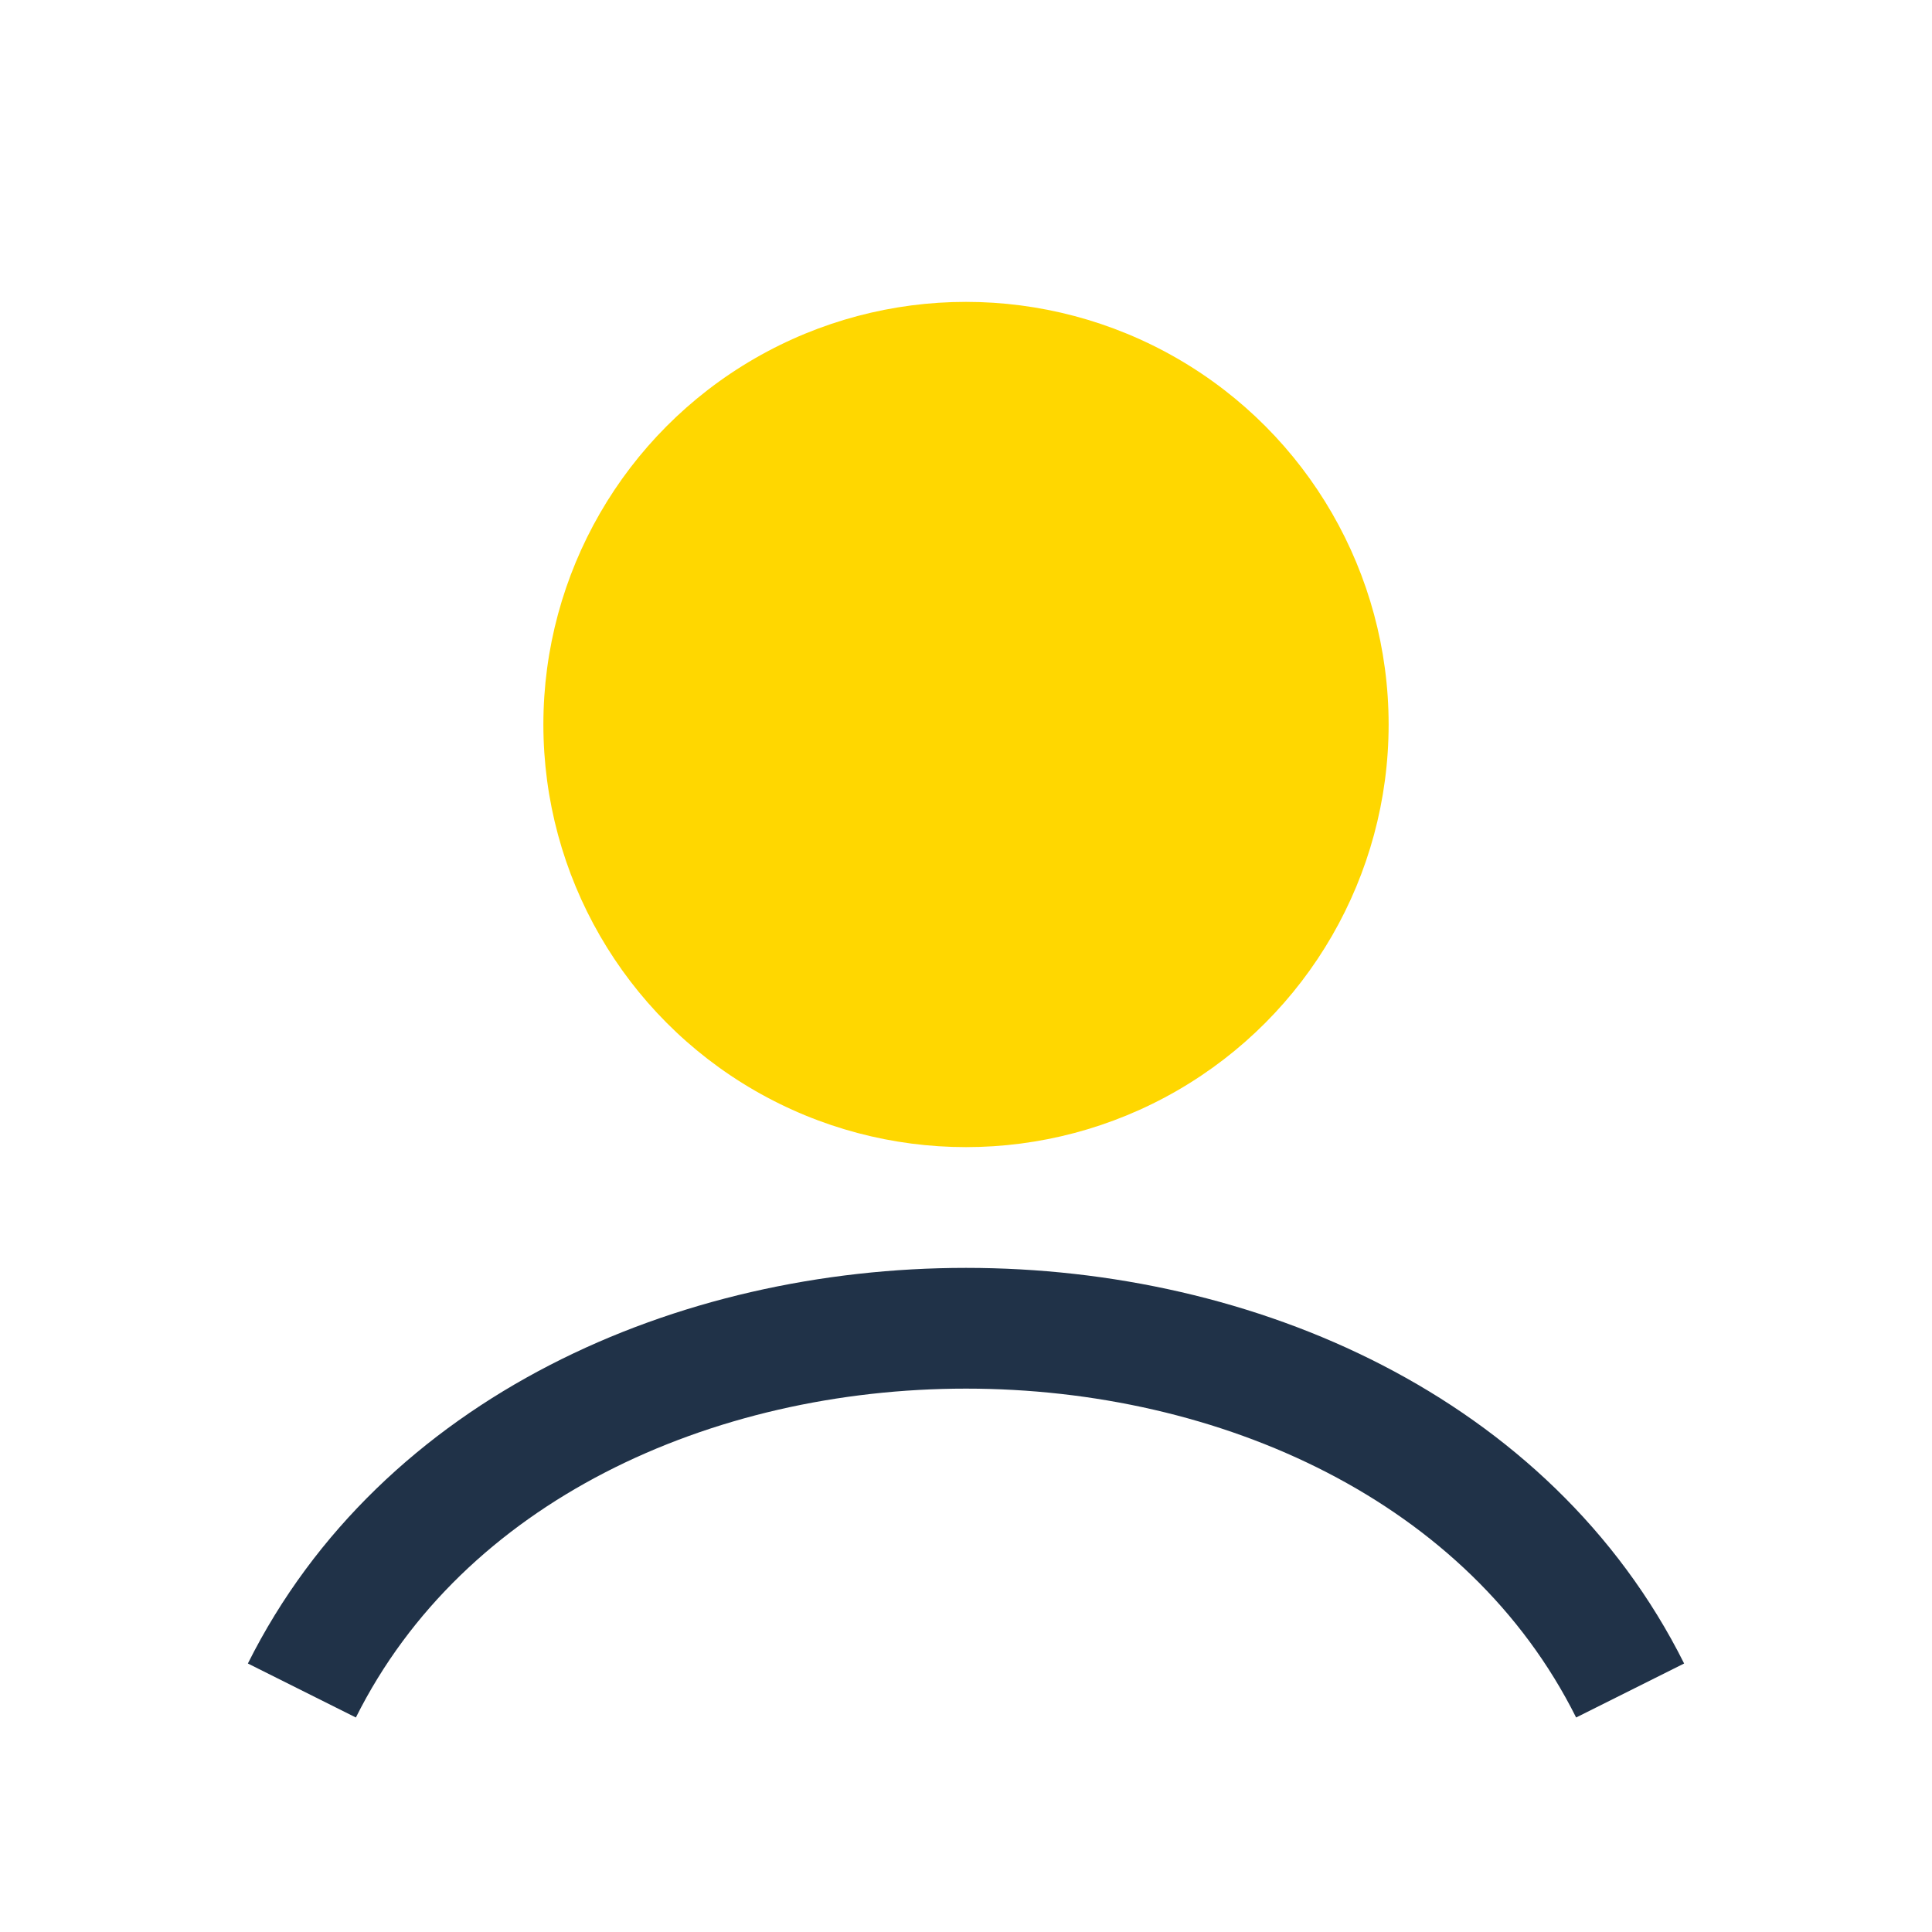
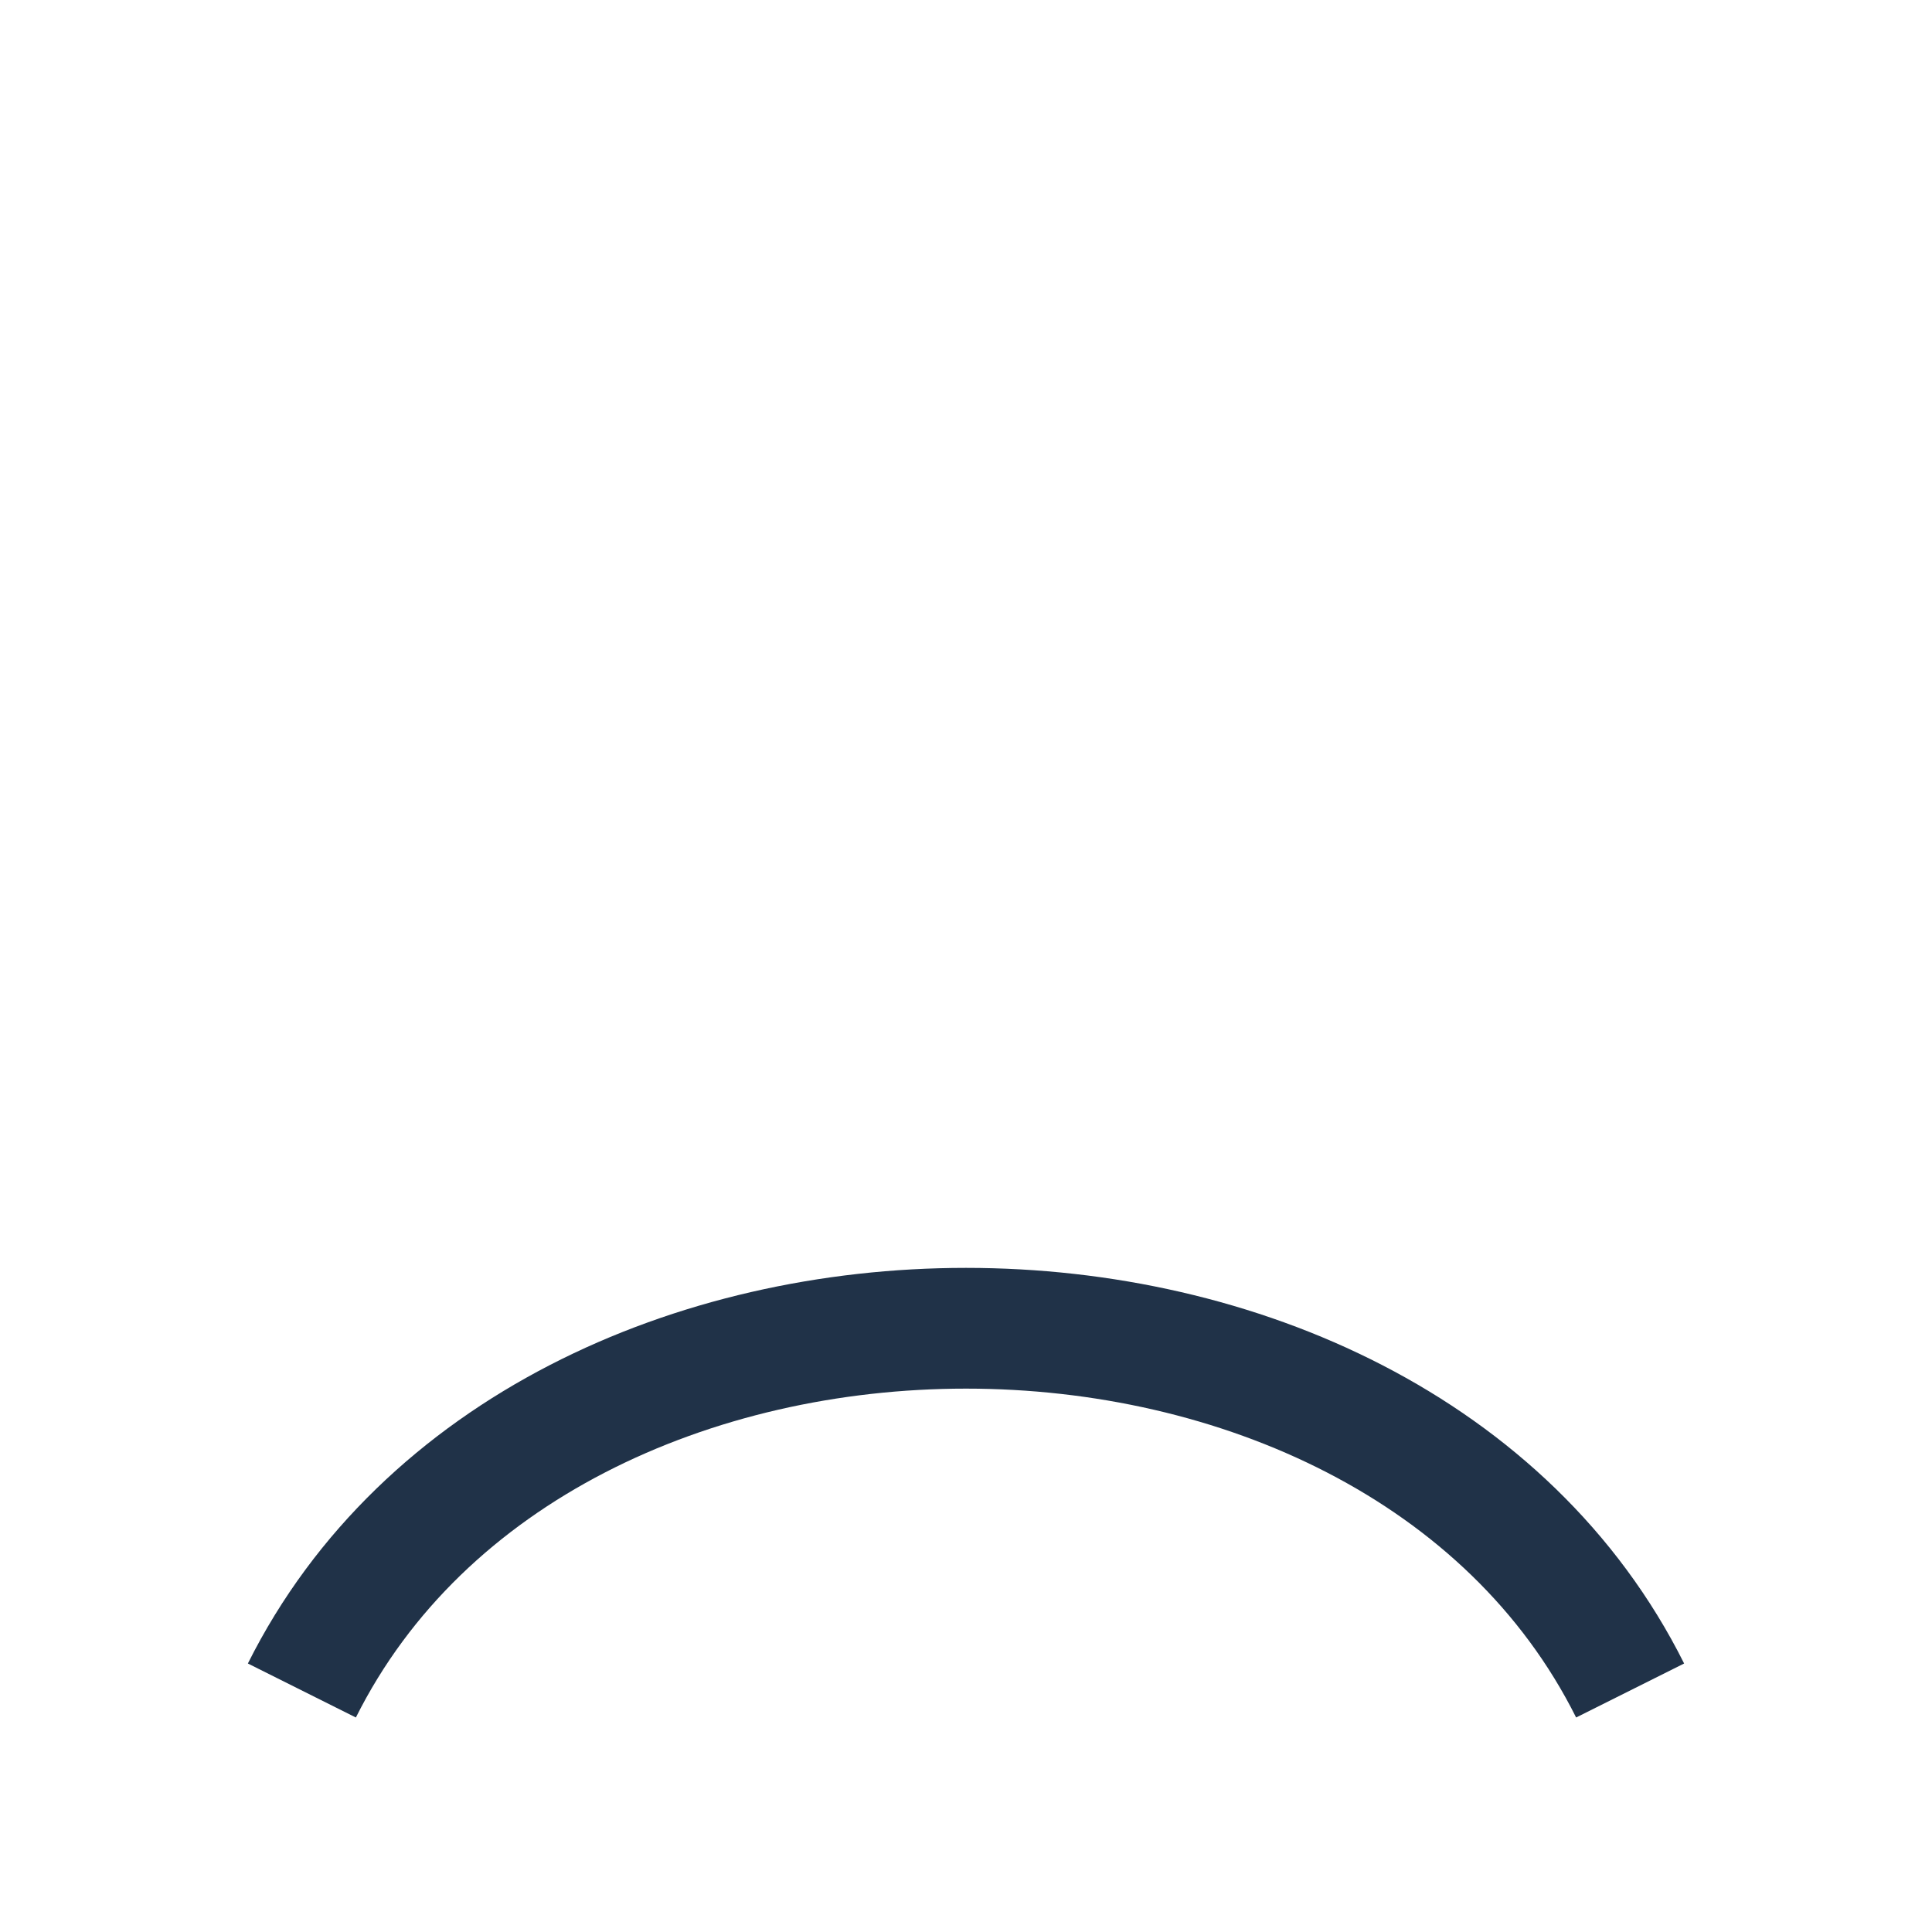
<svg xmlns="http://www.w3.org/2000/svg" width="32" height="32" viewBox="0 0 32 32">
-   <circle cx="16" cy="12" r="7" fill="#FFD700" />
  <path d="M5 28c4-8 18-8 22 0" stroke="#203248" stroke-width="2" fill="none" />
</svg>